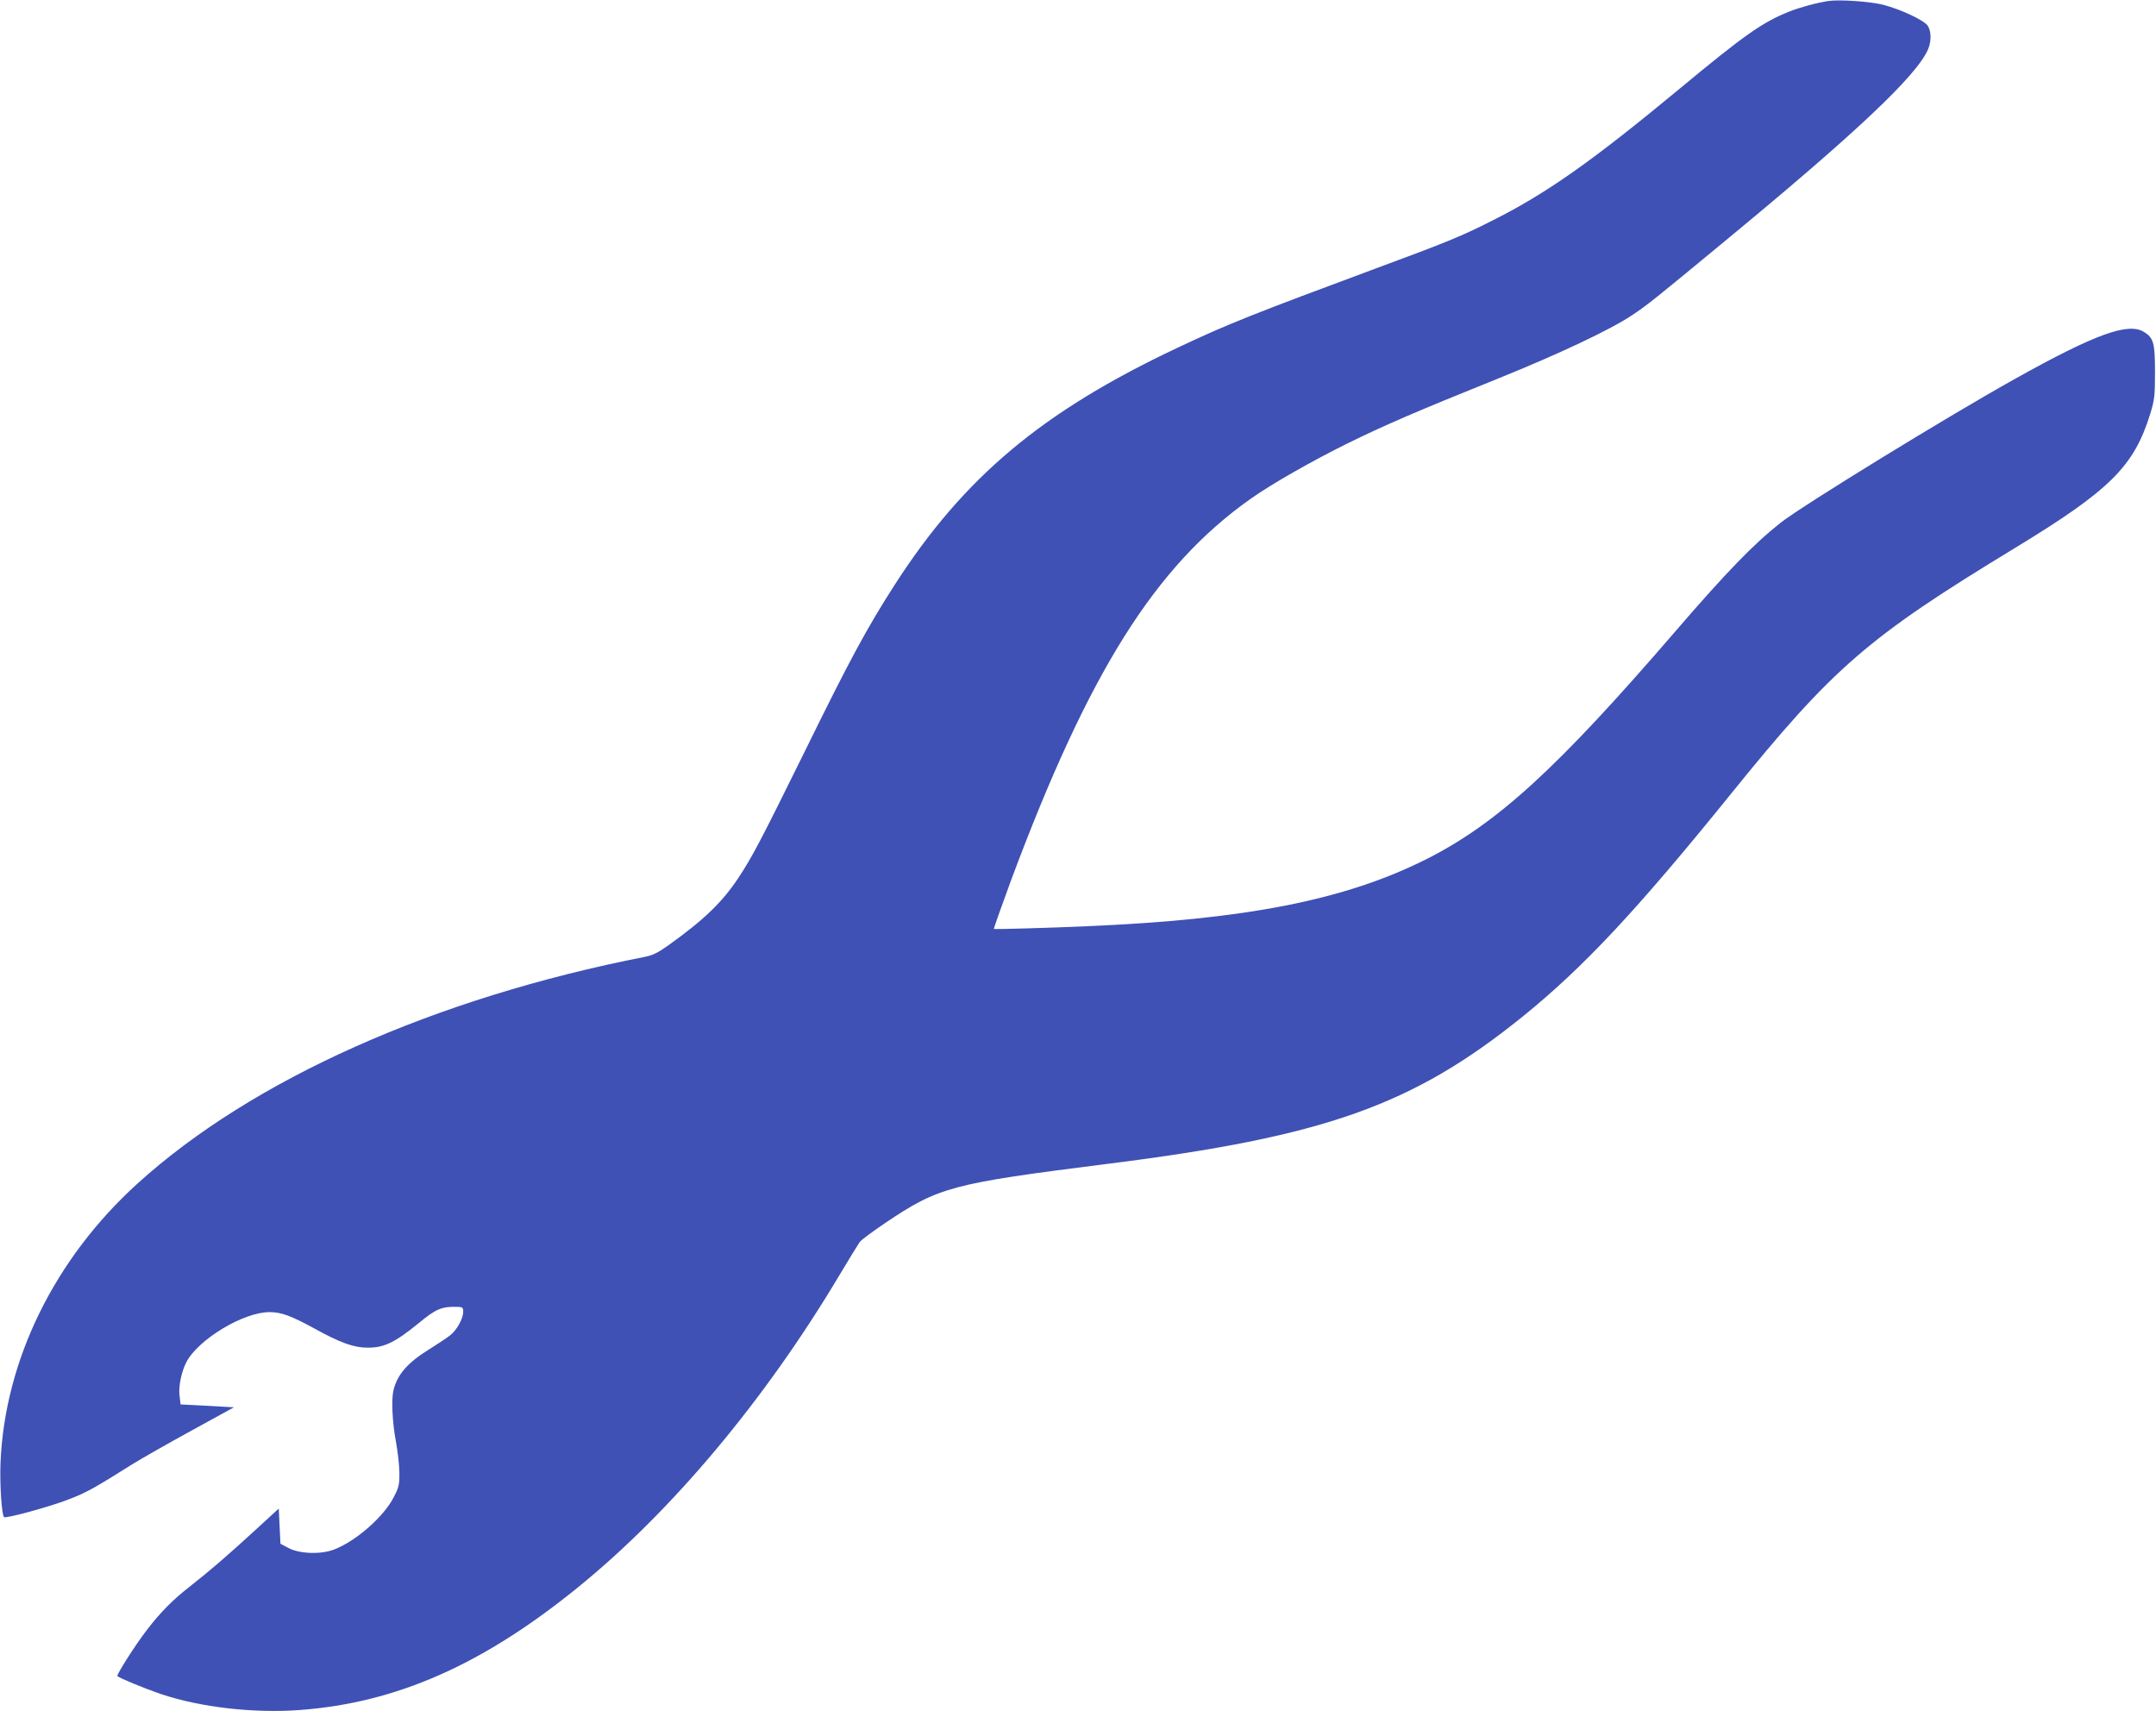
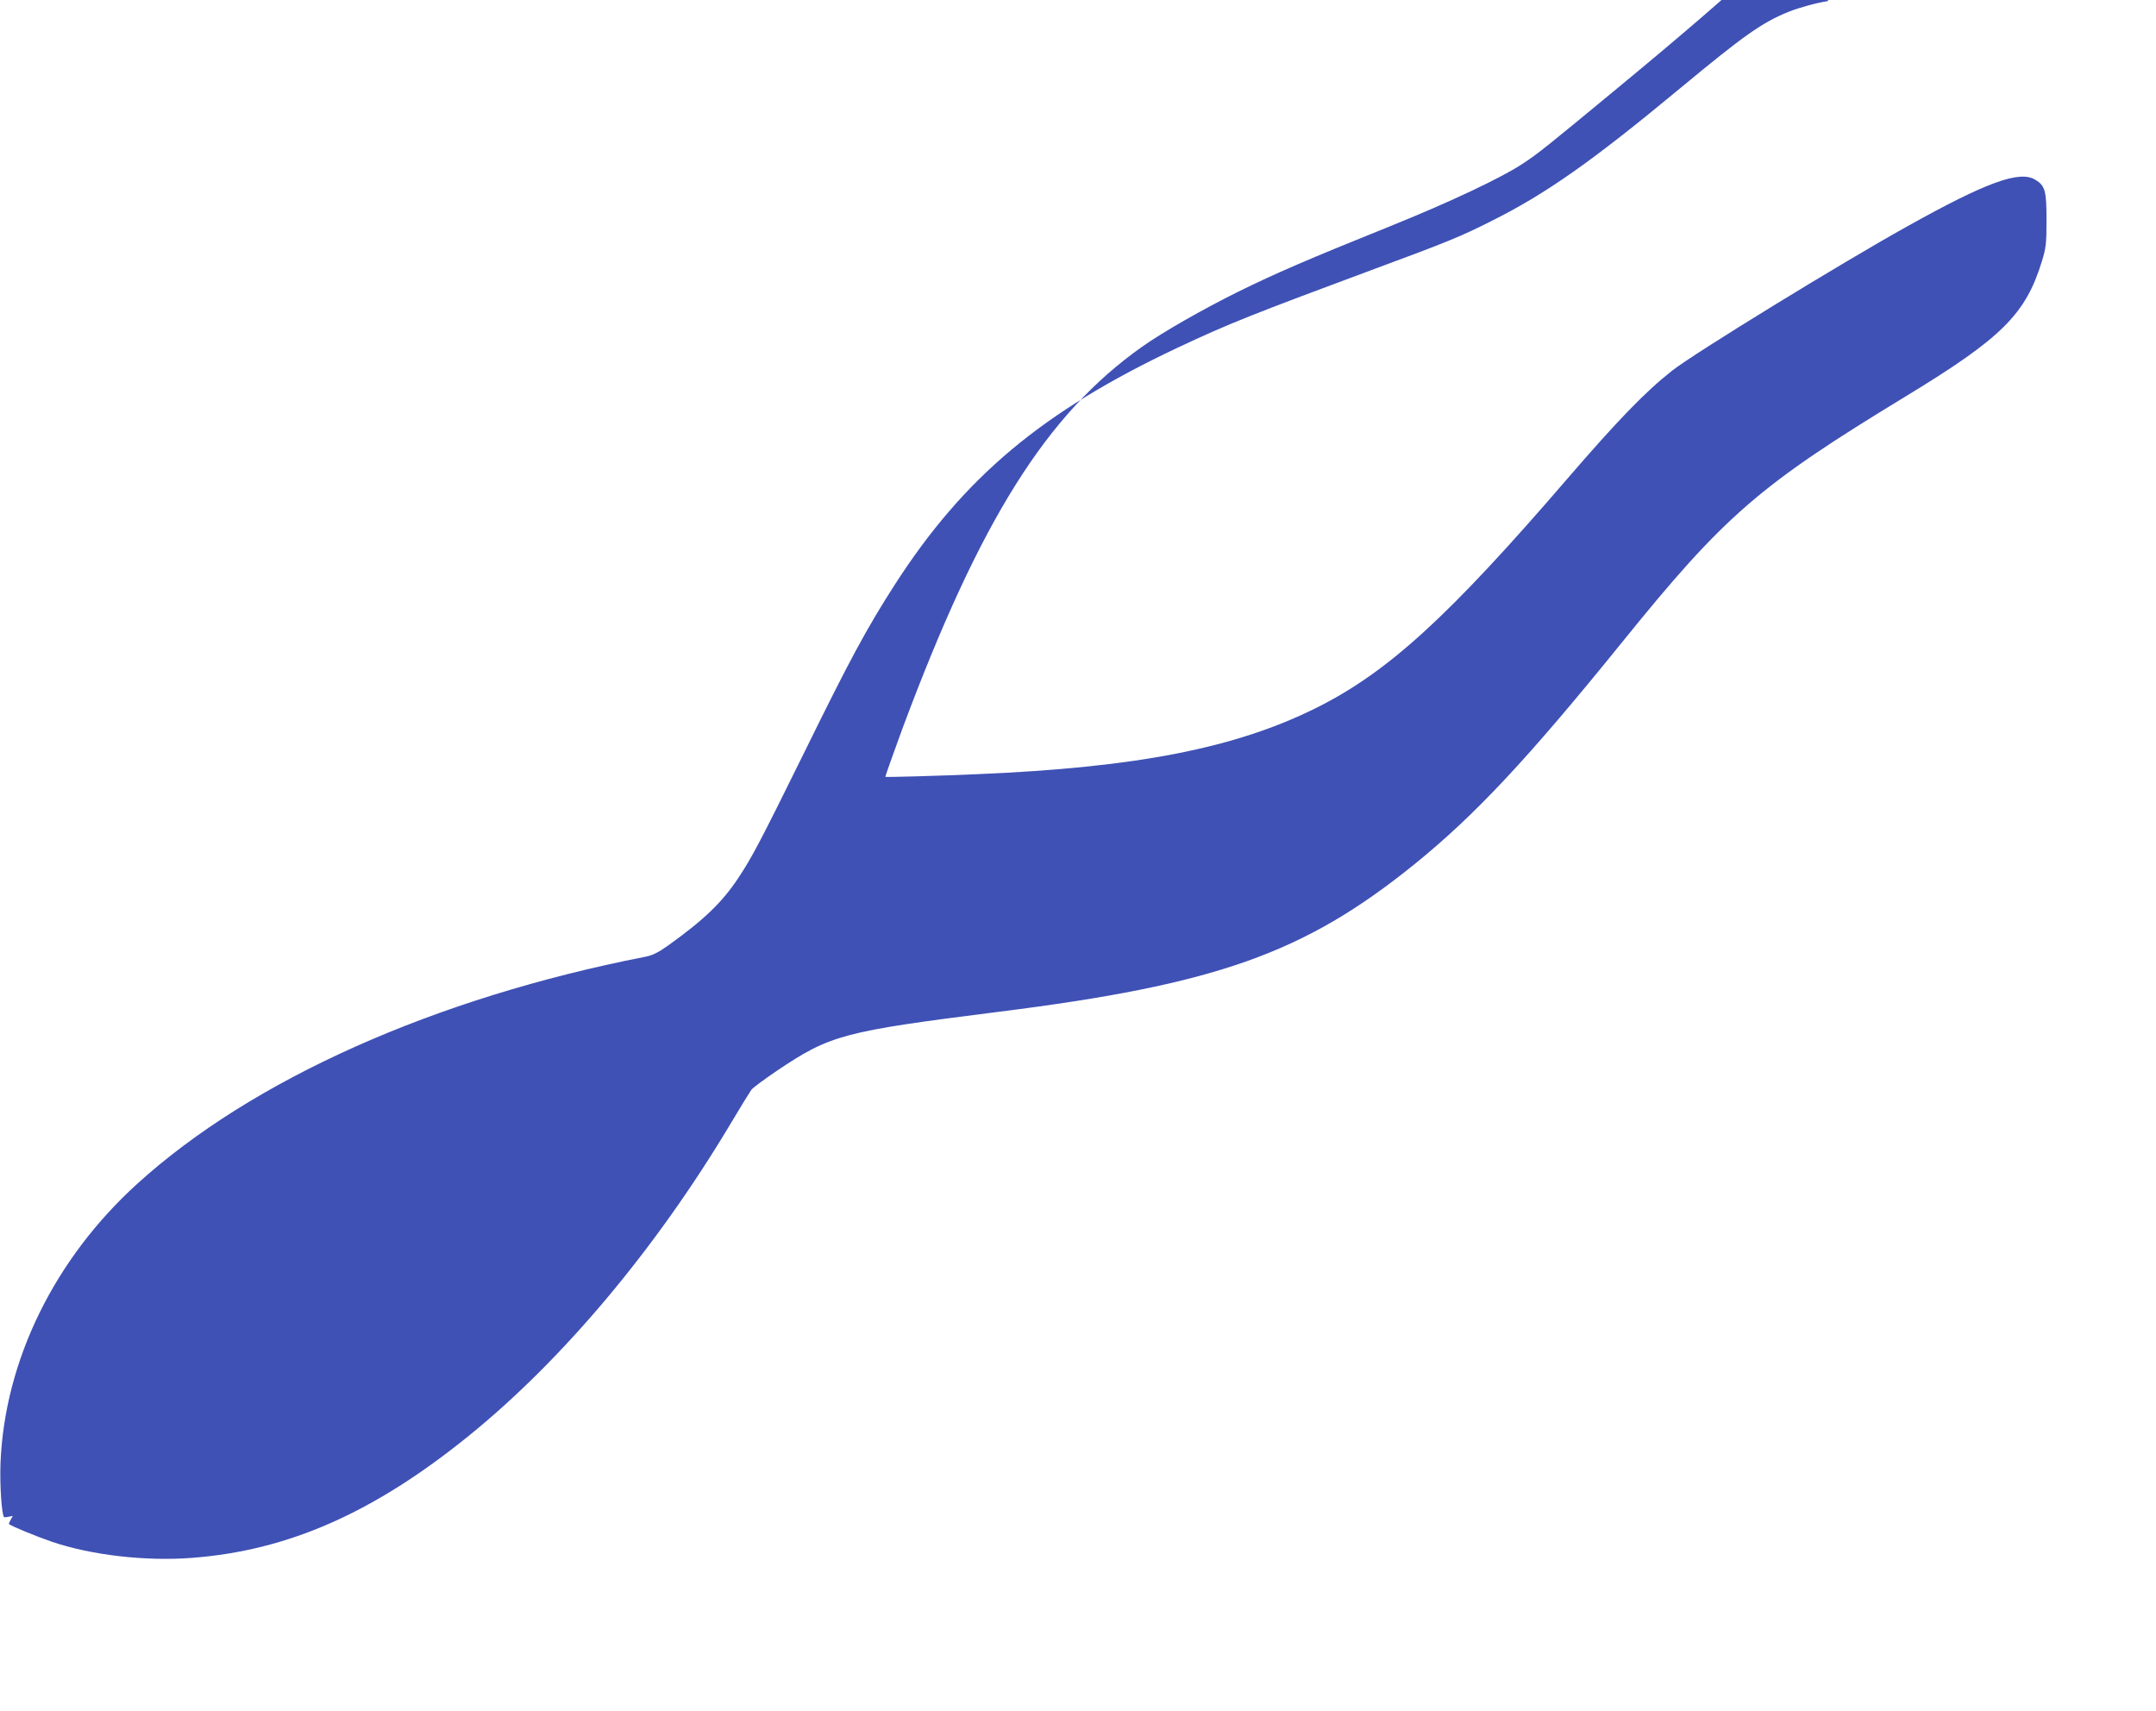
<svg xmlns="http://www.w3.org/2000/svg" version="1.0" width="1280pt" height="1016pt" viewBox="0 0 1280 1016" preserveAspectRatio="xMidYMid meet">
  <g transform="translate(0,1016) scale(0.1,-0.1)" fill="#3f51b5" stroke="none">
-     <path d="M10855 10154 c-68 -10 -174 -39 -236 -64 -158 -64 -264 -139 -644 -454 -522 -433 -797 -627 -1122 -789 -178 -90 -266 -126 -683 -280 -732 -272 -877 -329 -1178 -471 -804 -379 -1268 -768 -1679 -1406 -169 -263 -268 -447 -542 -1005 -253 -513 -305 -613 -388 -738 -95 -143 -202 -247 -416 -400 -59 -42 -93 -59 -135 -67 -1251 -245 -2335 -729 -3016 -1347 -492 -446 -788 -1049 -813 -1658 -5 -129 7 -308 21 -322 10 -10 281 64 391 108 100 39 152 68 361 200 56 35 217 127 358 204 l255 140 -158 9 -159 8 -6 52 c-7 54 11 142 40 198 70 136 339 298 494 298 70 0 127 -21 268 -98 150 -83 233 -113 313 -113 99 -1 164 31 304 145 105 87 139 101 238 97 22 -1 27 -5 27 -28 0 -42 -38 -110 -78 -141 -20 -16 -78 -54 -129 -86 -124 -77 -185 -148 -207 -240 -13 -54 -7 -190 14 -301 11 -60 21 -145 21 -188 1 -70 -3 -86 -32 -143 -59 -118 -227 -265 -357 -314 -80 -30 -207 -25 -272 11 l-45 24 -5 105 -5 104 -125 -115 c-181 -166 -282 -253 -403 -348 -99 -77 -175 -153 -255 -258 -66 -85 -182 -267 -175 -274 15 -13 158 -72 257 -106 234 -79 554 -116 829 -95 570 43 1079 267 1642 723 559 452 1113 1112 1556 1854 59 99 115 190 123 201 8 12 76 62 151 113 320 215 392 234 1318 351 1292 162 1813 347 2466 874 362 293 673 625 1236 1321 610 755 813 930 1685 1460 569 346 710 486 807 802 24 79 27 104 27 243 0 174 -8 205 -67 240 -93 57 -291 -15 -760 -277 -392 -218 -1267 -755 -1395 -856 -159 -125 -321 -292 -627 -647 -702 -815 -1059 -1141 -1481 -1353 -482 -241 -1067 -356 -2014 -396 -218 -10 -550 -19 -550 -16 0 5 67 193 103 290 461 1235 854 1862 1421 2263 121 86 361 223 571 327 219 108 413 192 895 386 360 145 672 292 800 378 85 56 140 100 534 426 795 655 1158 998 1223 1153 20 47 19 107 -2 139 -21 32 -159 97 -262 124 -76 20 -262 33 -328 23z" />
+     <path d="M10855 10154 c-68 -10 -174 -39 -236 -64 -158 -64 -264 -139 -644 -454 -522 -433 -797 -627 -1122 -789 -178 -90 -266 -126 -683 -280 -732 -272 -877 -329 -1178 -471 -804 -379 -1268 -768 -1679 -1406 -169 -263 -268 -447 -542 -1005 -253 -513 -305 -613 -388 -738 -95 -143 -202 -247 -416 -400 -59 -42 -93 -59 -135 -67 -1251 -245 -2335 -729 -3016 -1347 -492 -446 -788 -1049 -813 -1658 -5 -129 7 -308 21 -322 10 -10 281 64 391 108 100 39 152 68 361 200 56 35 217 127 358 204 l255 140 -158 9 -159 8 -6 52 l-45 24 -5 105 -5 104 -125 -115 c-181 -166 -282 -253 -403 -348 -99 -77 -175 -153 -255 -258 -66 -85 -182 -267 -175 -274 15 -13 158 -72 257 -106 234 -79 554 -116 829 -95 570 43 1079 267 1642 723 559 452 1113 1112 1556 1854 59 99 115 190 123 201 8 12 76 62 151 113 320 215 392 234 1318 351 1292 162 1813 347 2466 874 362 293 673 625 1236 1321 610 755 813 930 1685 1460 569 346 710 486 807 802 24 79 27 104 27 243 0 174 -8 205 -67 240 -93 57 -291 -15 -760 -277 -392 -218 -1267 -755 -1395 -856 -159 -125 -321 -292 -627 -647 -702 -815 -1059 -1141 -1481 -1353 -482 -241 -1067 -356 -2014 -396 -218 -10 -550 -19 -550 -16 0 5 67 193 103 290 461 1235 854 1862 1421 2263 121 86 361 223 571 327 219 108 413 192 895 386 360 145 672 292 800 378 85 56 140 100 534 426 795 655 1158 998 1223 1153 20 47 19 107 -2 139 -21 32 -159 97 -262 124 -76 20 -262 33 -328 23z" />
  </g>
</svg>